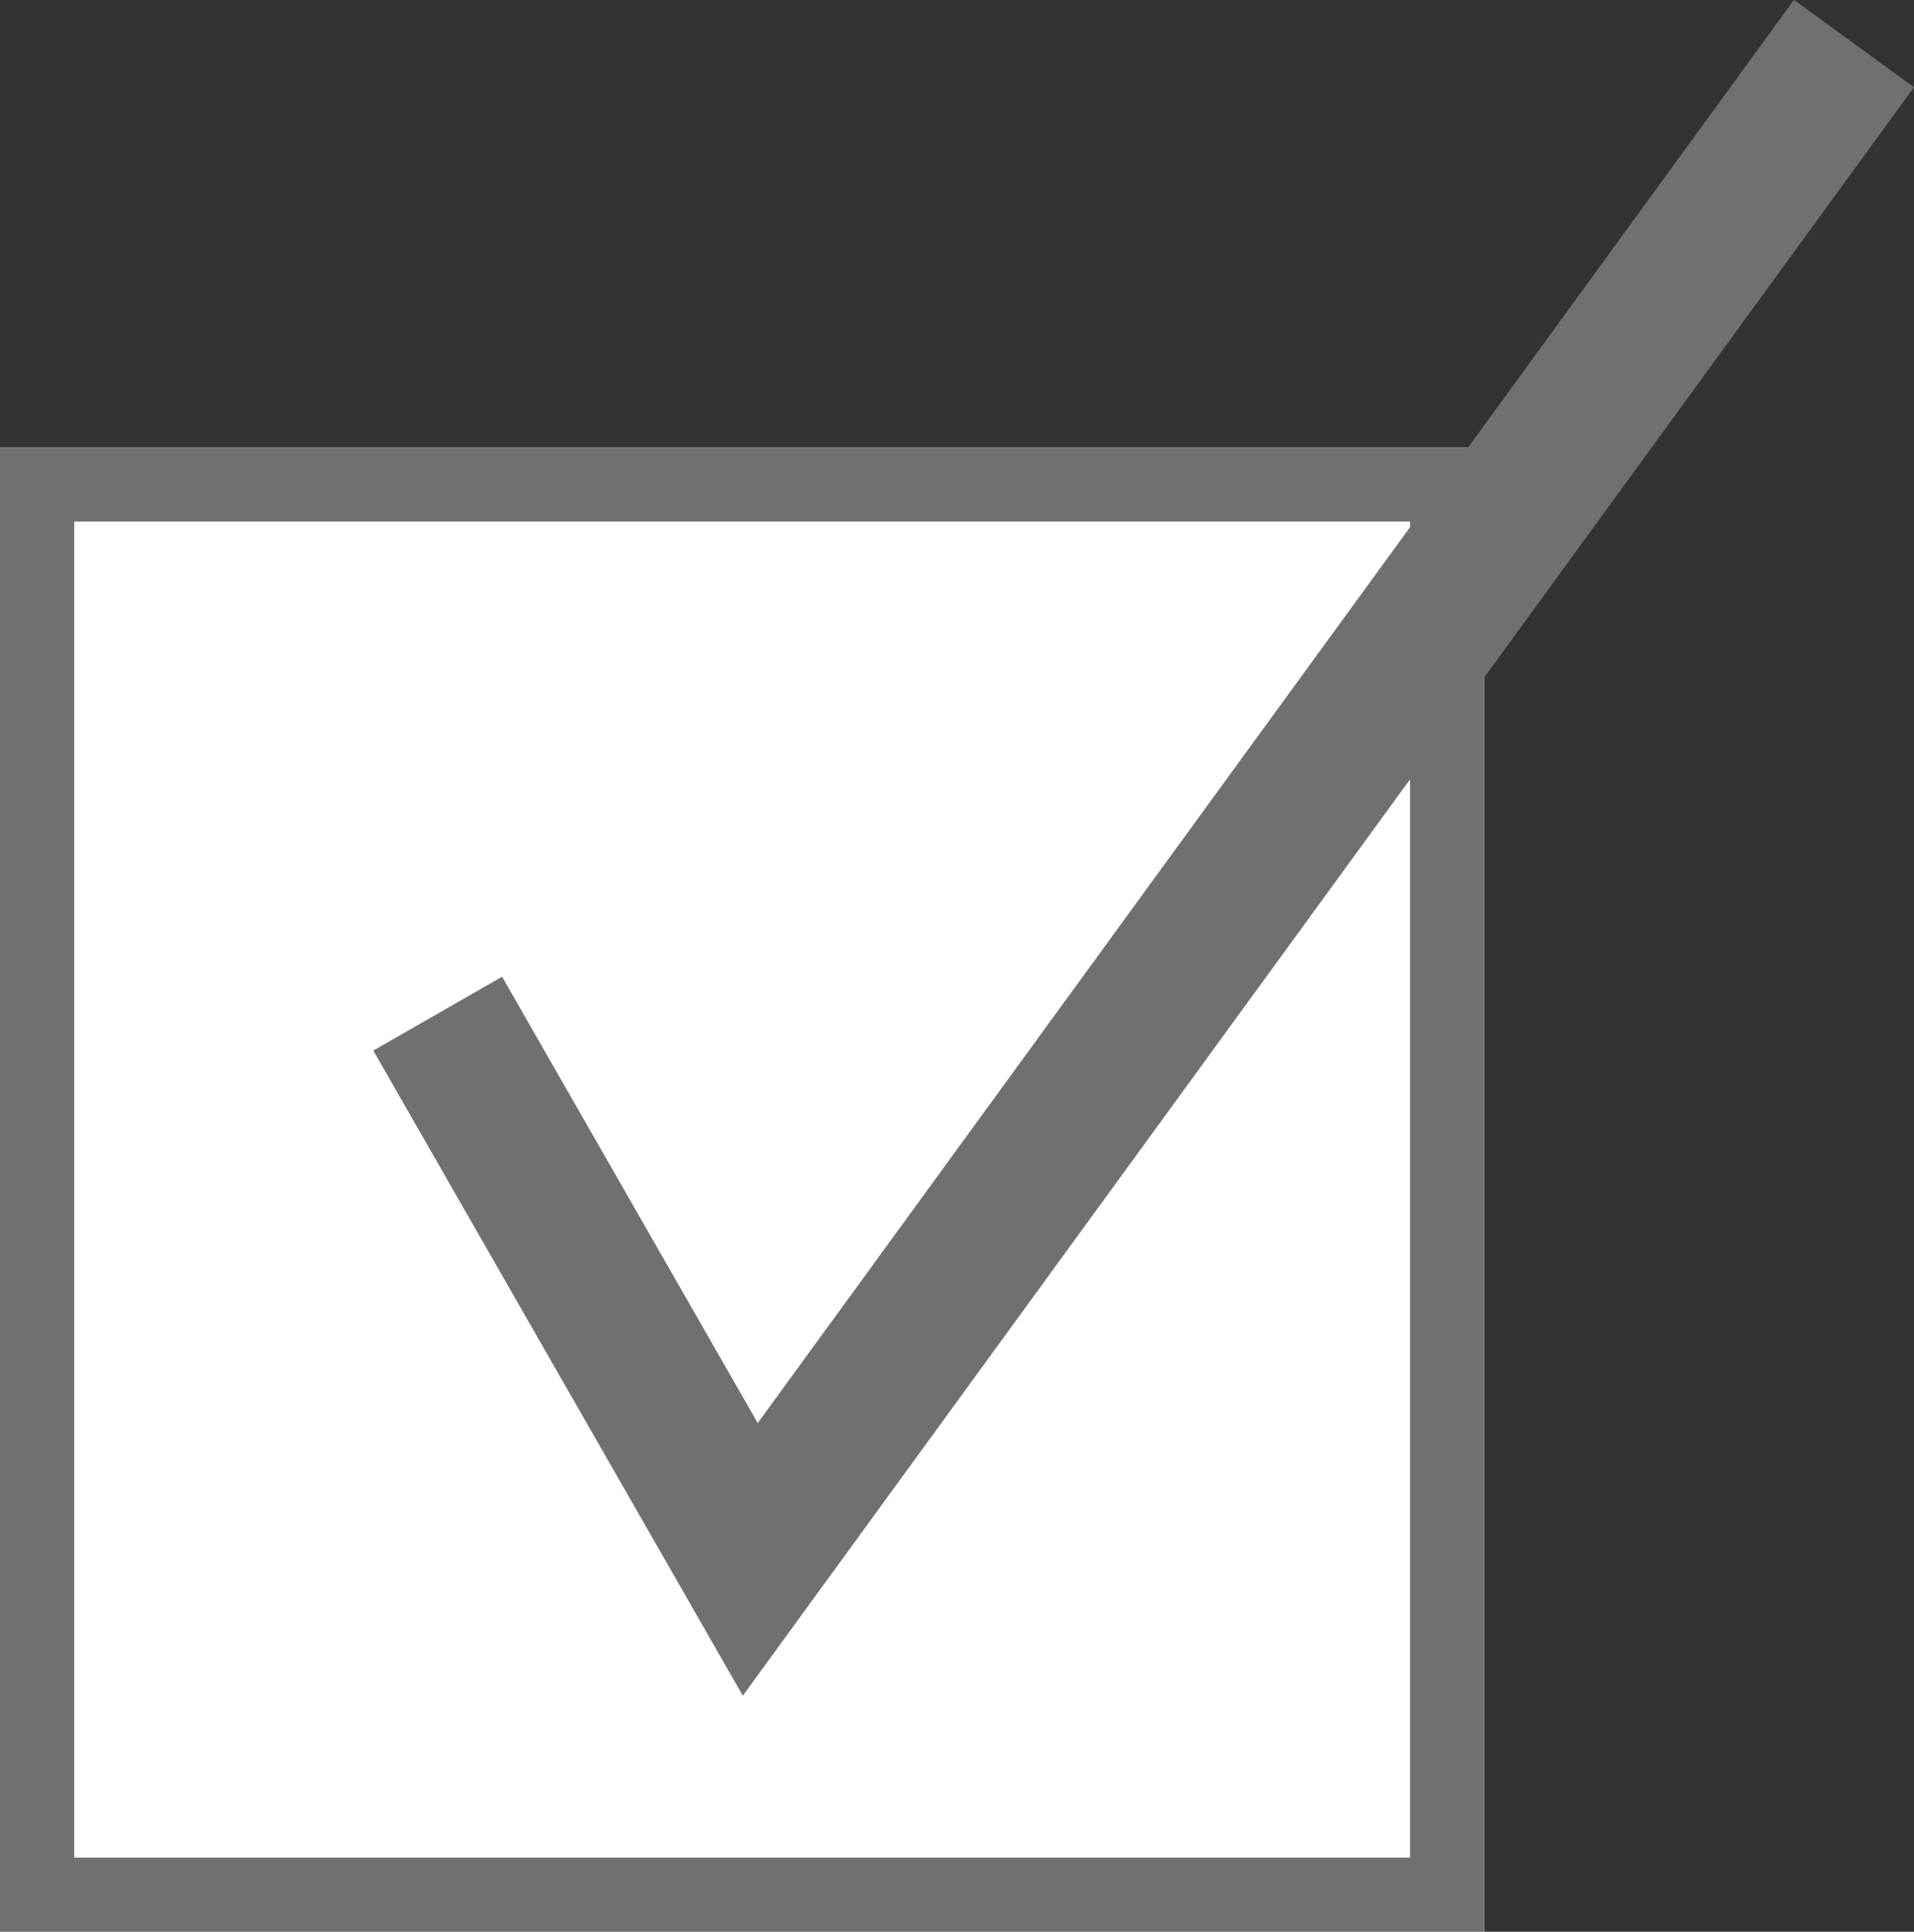
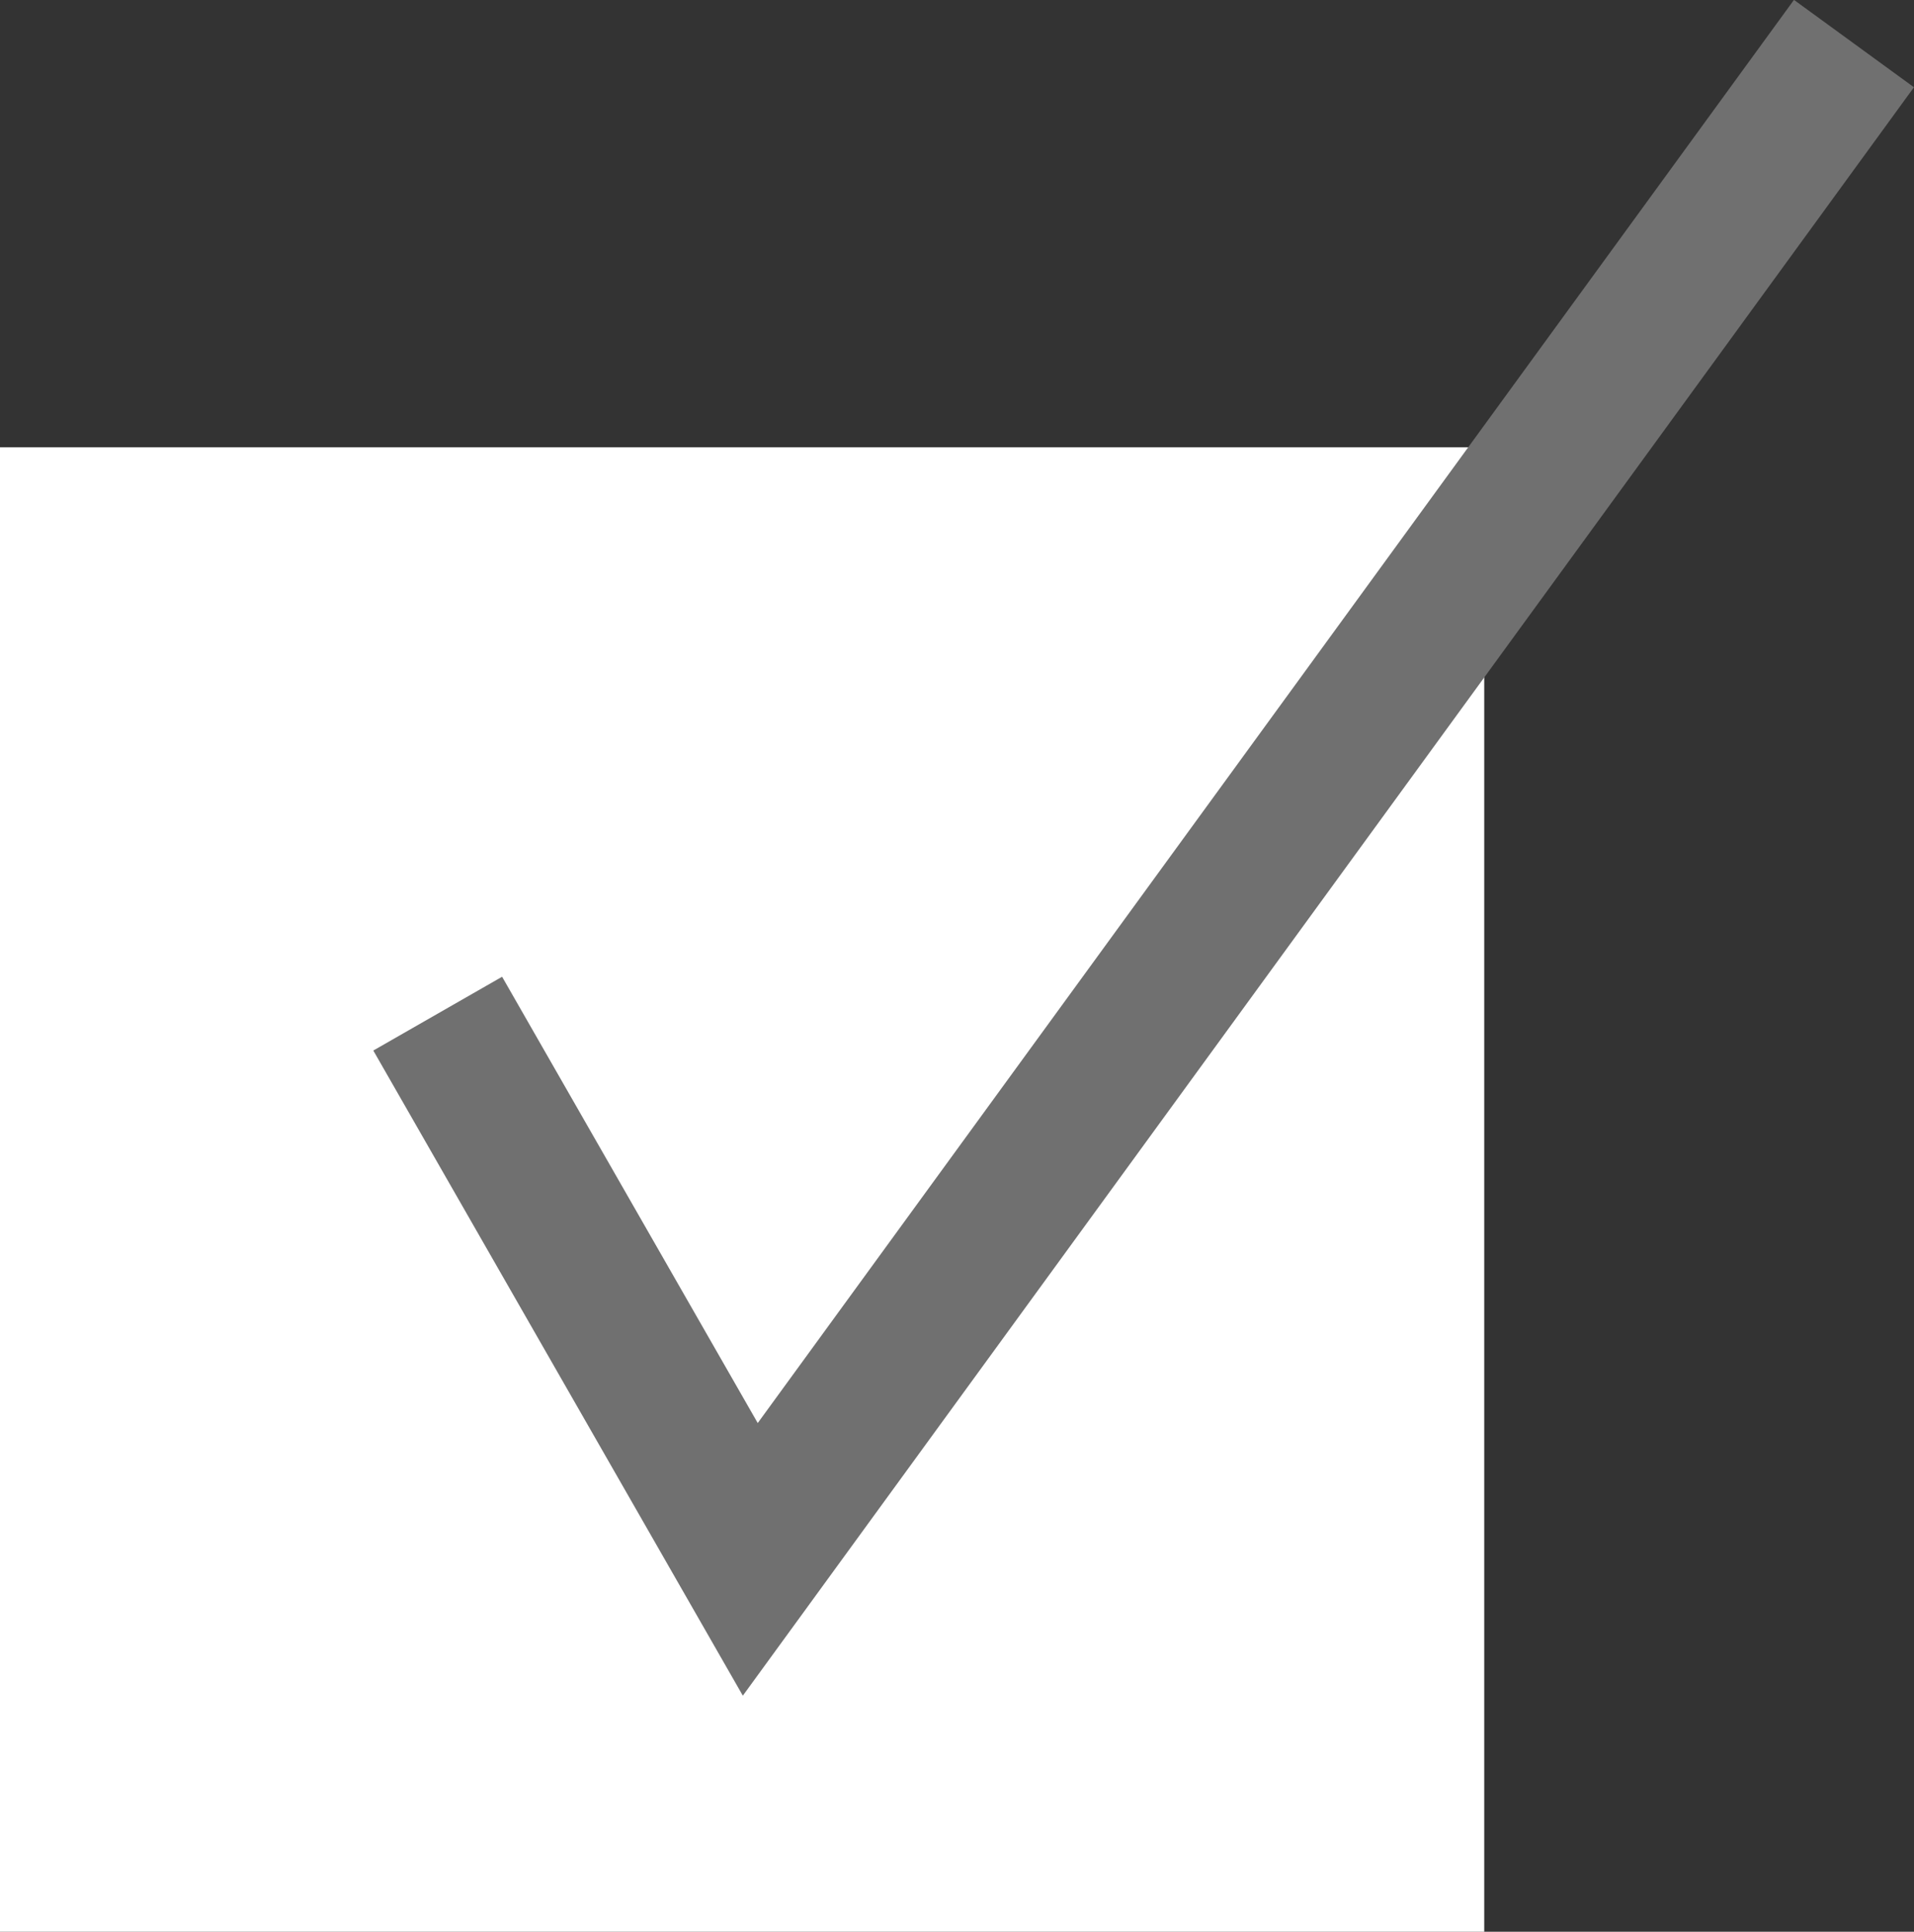
<svg xmlns="http://www.w3.org/2000/svg" width="25.791" height="26.025" viewBox="0 0 25.791 26.025">
  <rect x="0" y="0" width="25.791" height="26.025" fill="#333333" stroke="none" />
  <g id="グループ_2048" data-name="グループ 2048" transform="translate(-470 -1989.286)">
    <g id="長方形_208" data-name="長方形 208" transform="translate(470 1995.312)" fill="#fff" stroke="#707070" stroke-width="1">
      <rect width="20" height="20" stroke="none" />
-       <rect x="0.5" y="0.5" width="19" height="19" fill="none" />
    </g>
    <path id="パス_868" data-name="パス 868" d="M-12433.68,89.4l4.212,7.352,14.872-20.421" transform="translate(12909.578 1913.542)" fill="none" stroke="#707070" stroke-width="2" />
  </g>
</svg>